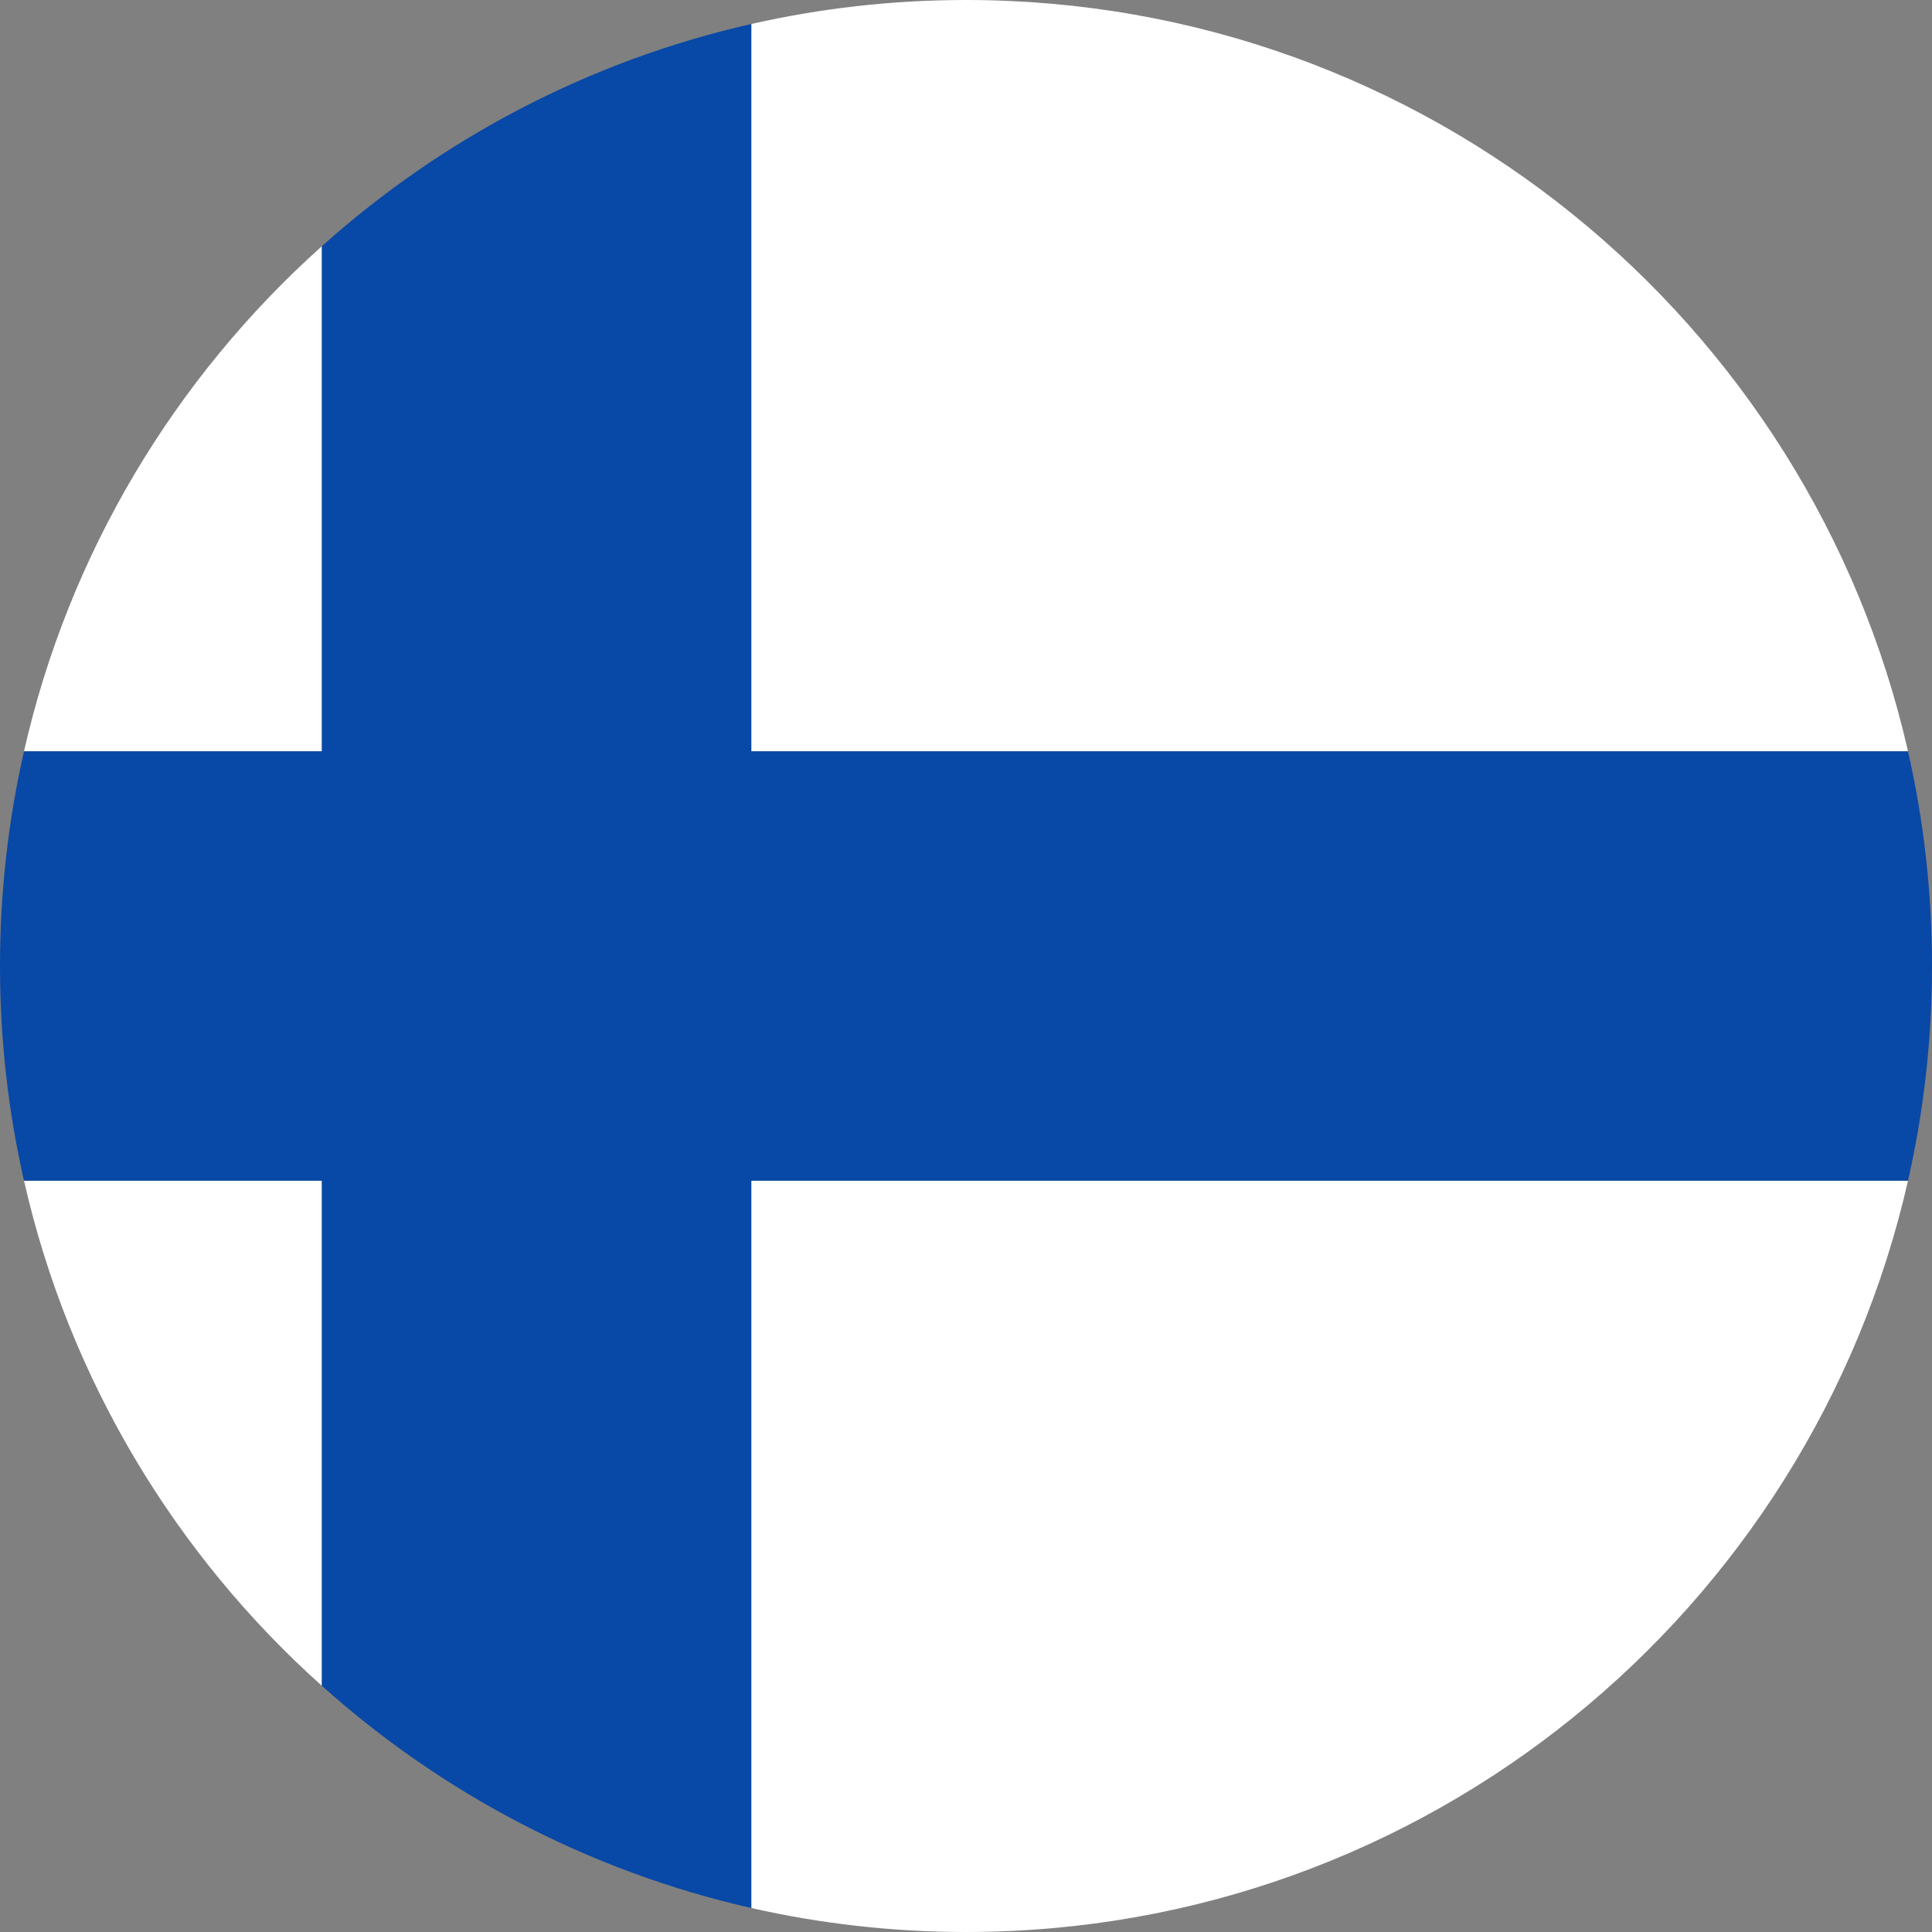
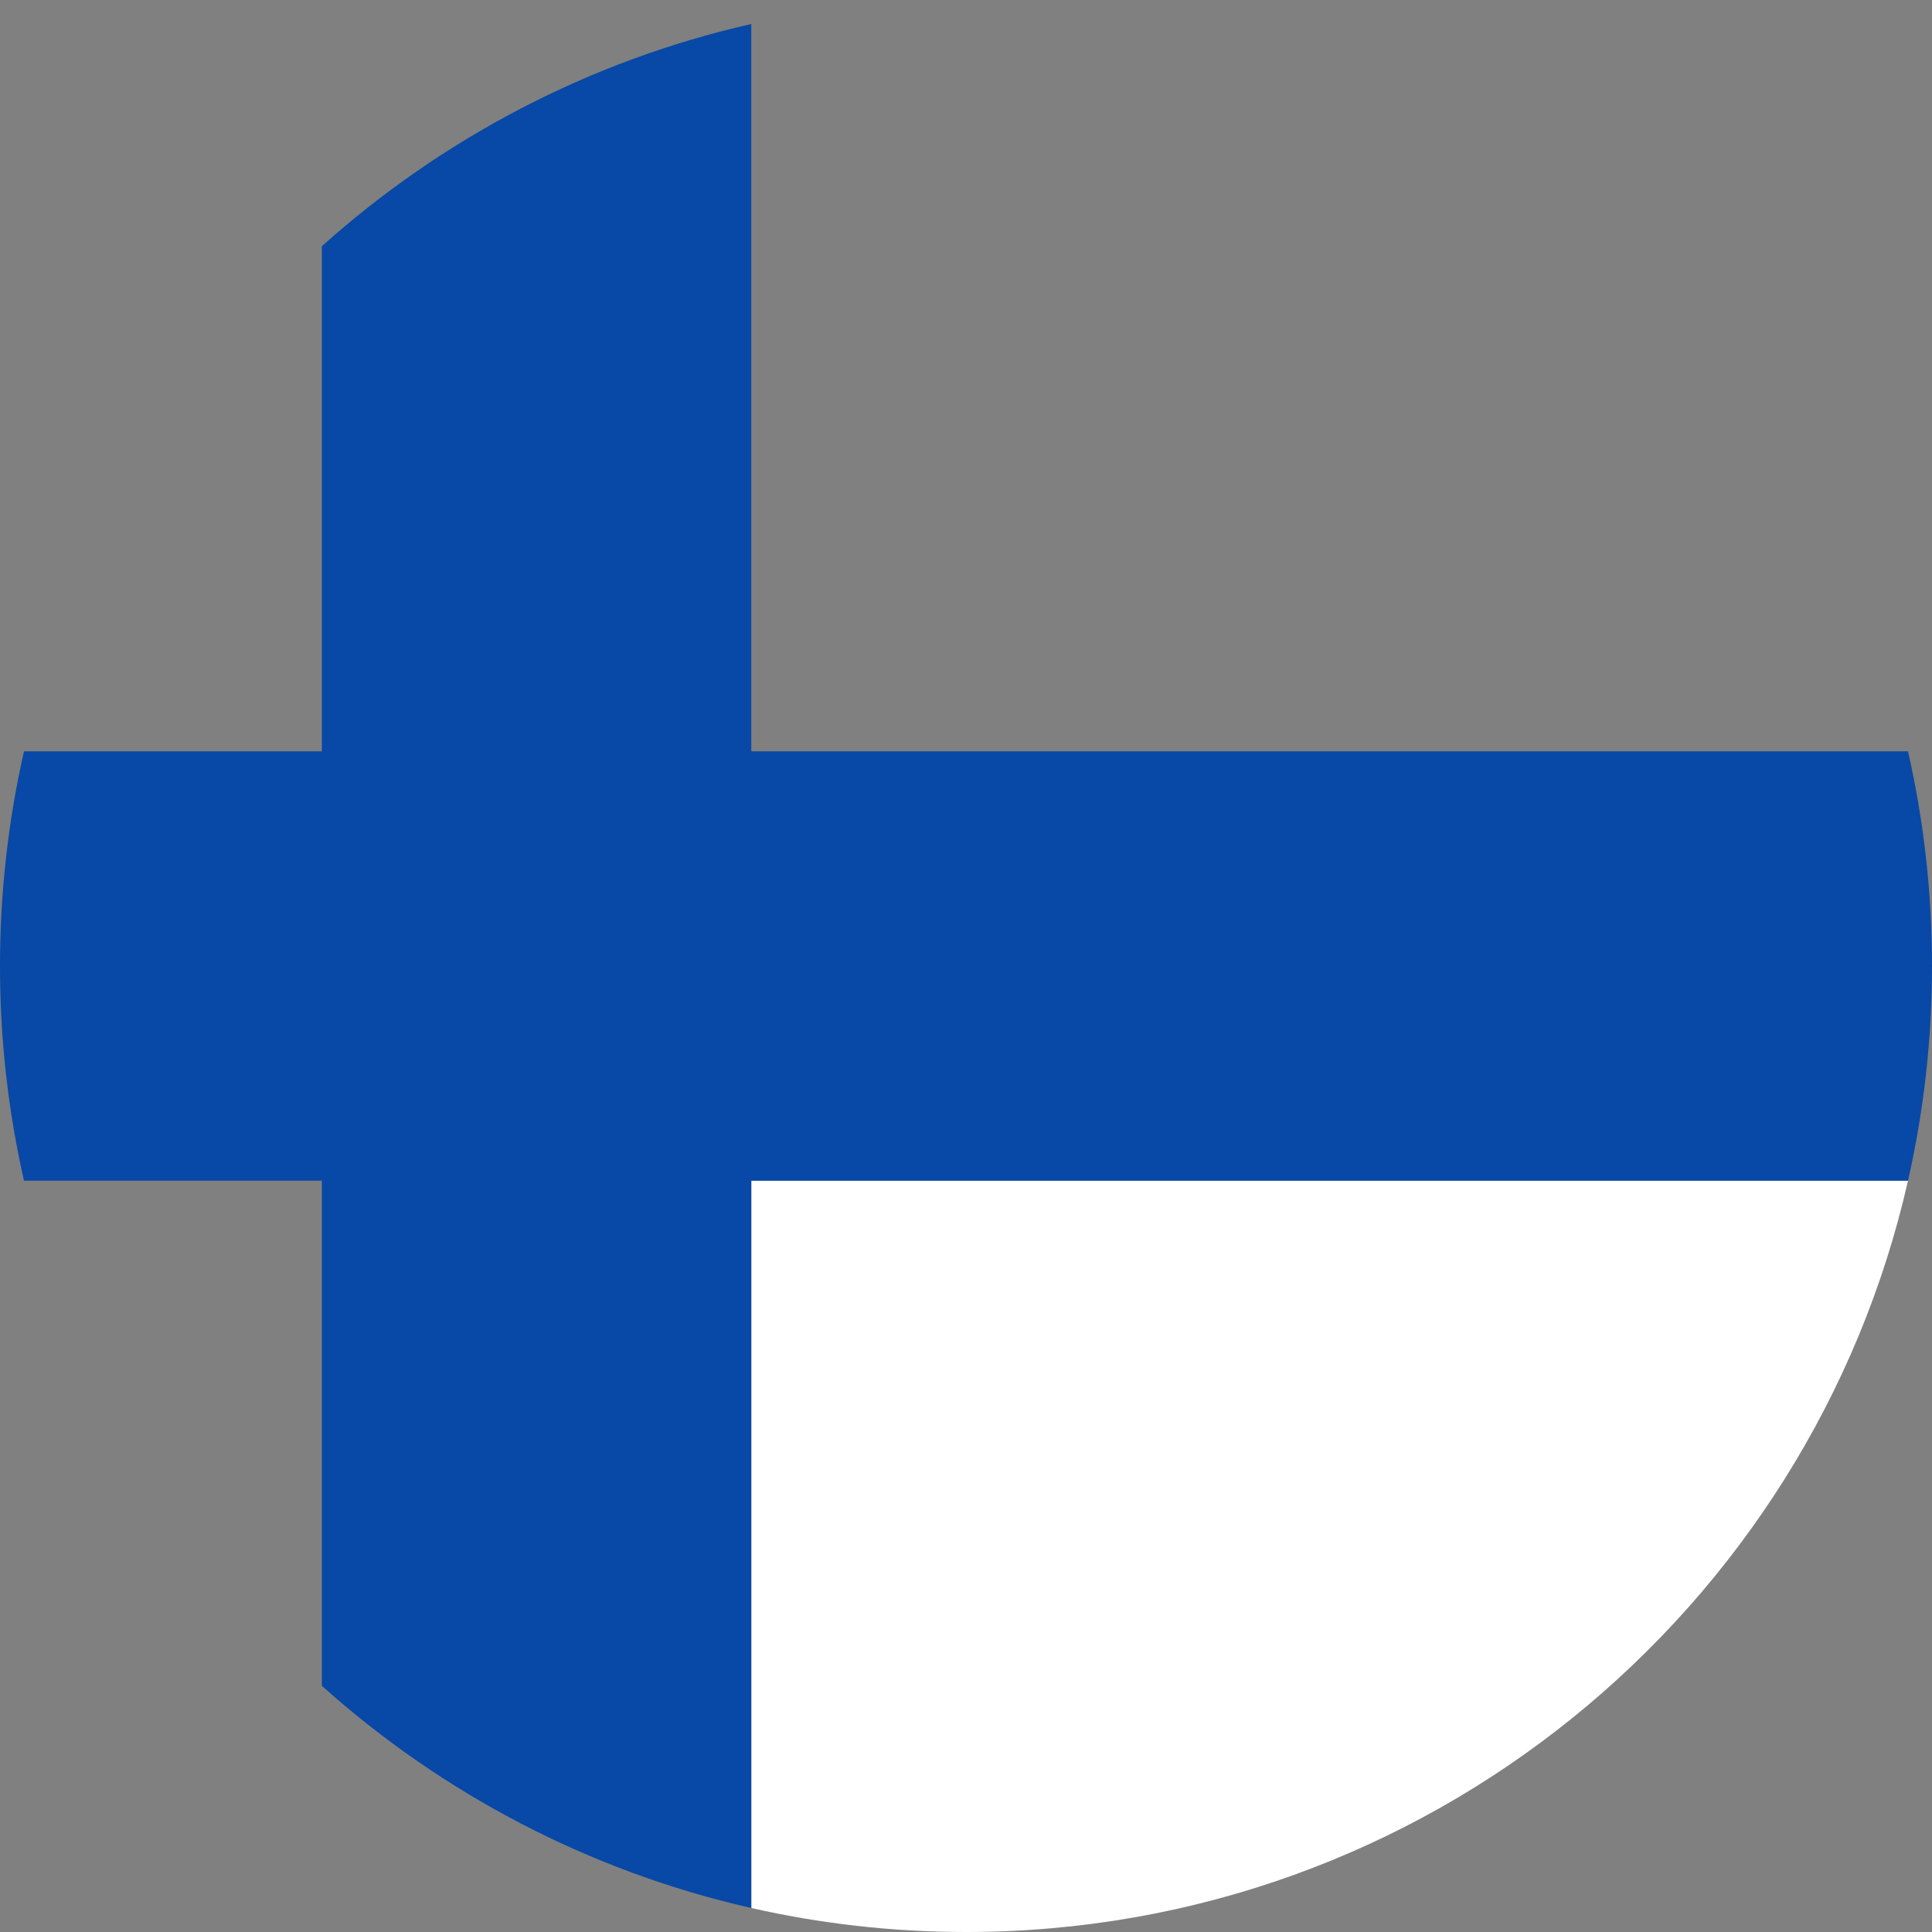
<svg xmlns="http://www.w3.org/2000/svg" version="1.1" id="Layer_1" x="0px" y="0px" viewBox="0 0 512 512" style="enable-background:new 0 0 512 512;" xml:space="preserve">
  <rect x="0" y="0" width="512" height="512" fill="#808080" stroke="none" />
  <style type="text/css">
	.st0{fill:#FFFFFF;}
	.st1{fill:#0848A6;}
</style>
  <g>
-     <path class="st0" d="M256,0c-19.56,0-38.6,2.2-56.9,6.36V199.1h306.54C479.77,85.1,377.83,0,256,0z" />
    <path class="st0" d="M199.1,505.64c18.3,4.15,37.34,6.36,56.9,6.36c121.83,0,223.77-85.1,249.64-199.1H199.1V505.64z" />
-     <path class="st0" d="M85.3,446.76V312.9H6.36C18.3,365.53,46.46,411.98,85.3,446.76z" />
-     <path class="st0" d="M6.36,199.1H85.3V65.24C46.46,100.02,18.3,146.47,6.36,199.1z" />
  </g>
  <path class="st1" d="M199.1,6.36c-43.07,9.78-82.01,30.41-113.8,58.88V199.1H6.36C2.2,217.4,0,236.44,0,256  c0,19.56,2.2,38.6,6.36,56.9H85.3v133.86c31.79,28.47,70.73,49.1,113.8,58.88V312.9h306.54c4.15-18.3,6.36-37.34,6.36-56.9  c0-19.56-2.2-38.6-6.36-56.9H199.1V6.36z" />
</svg>